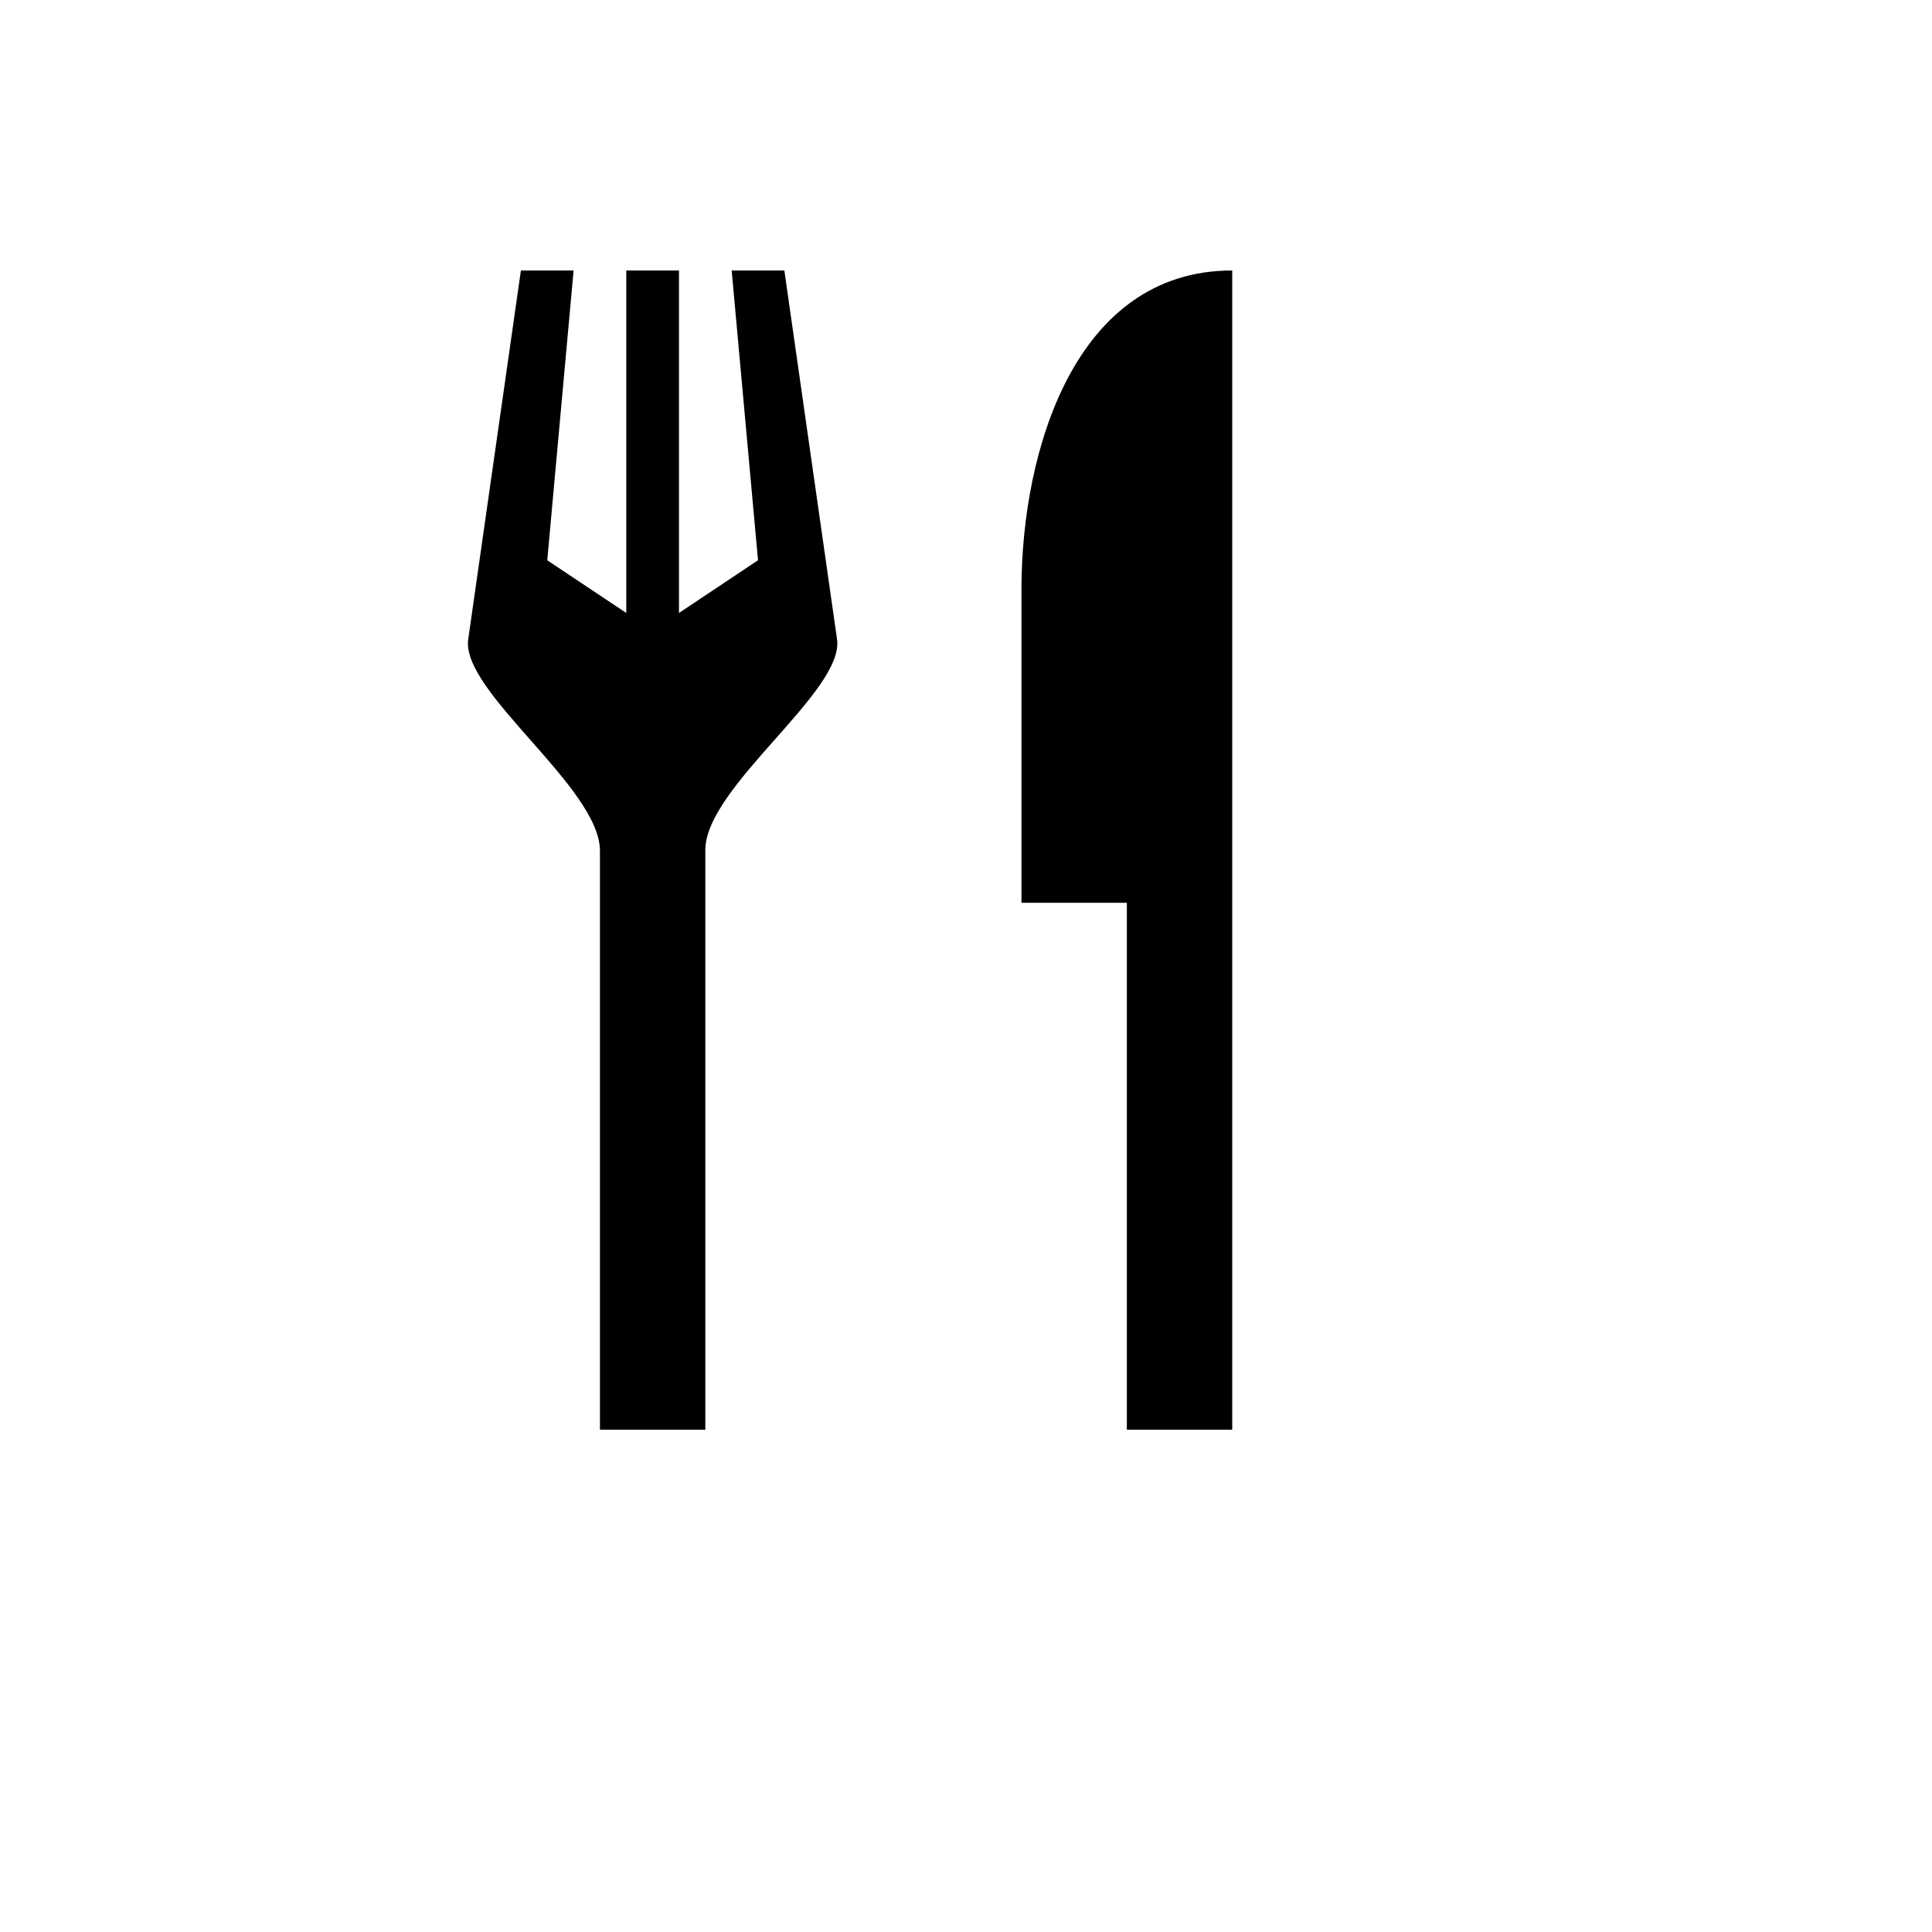
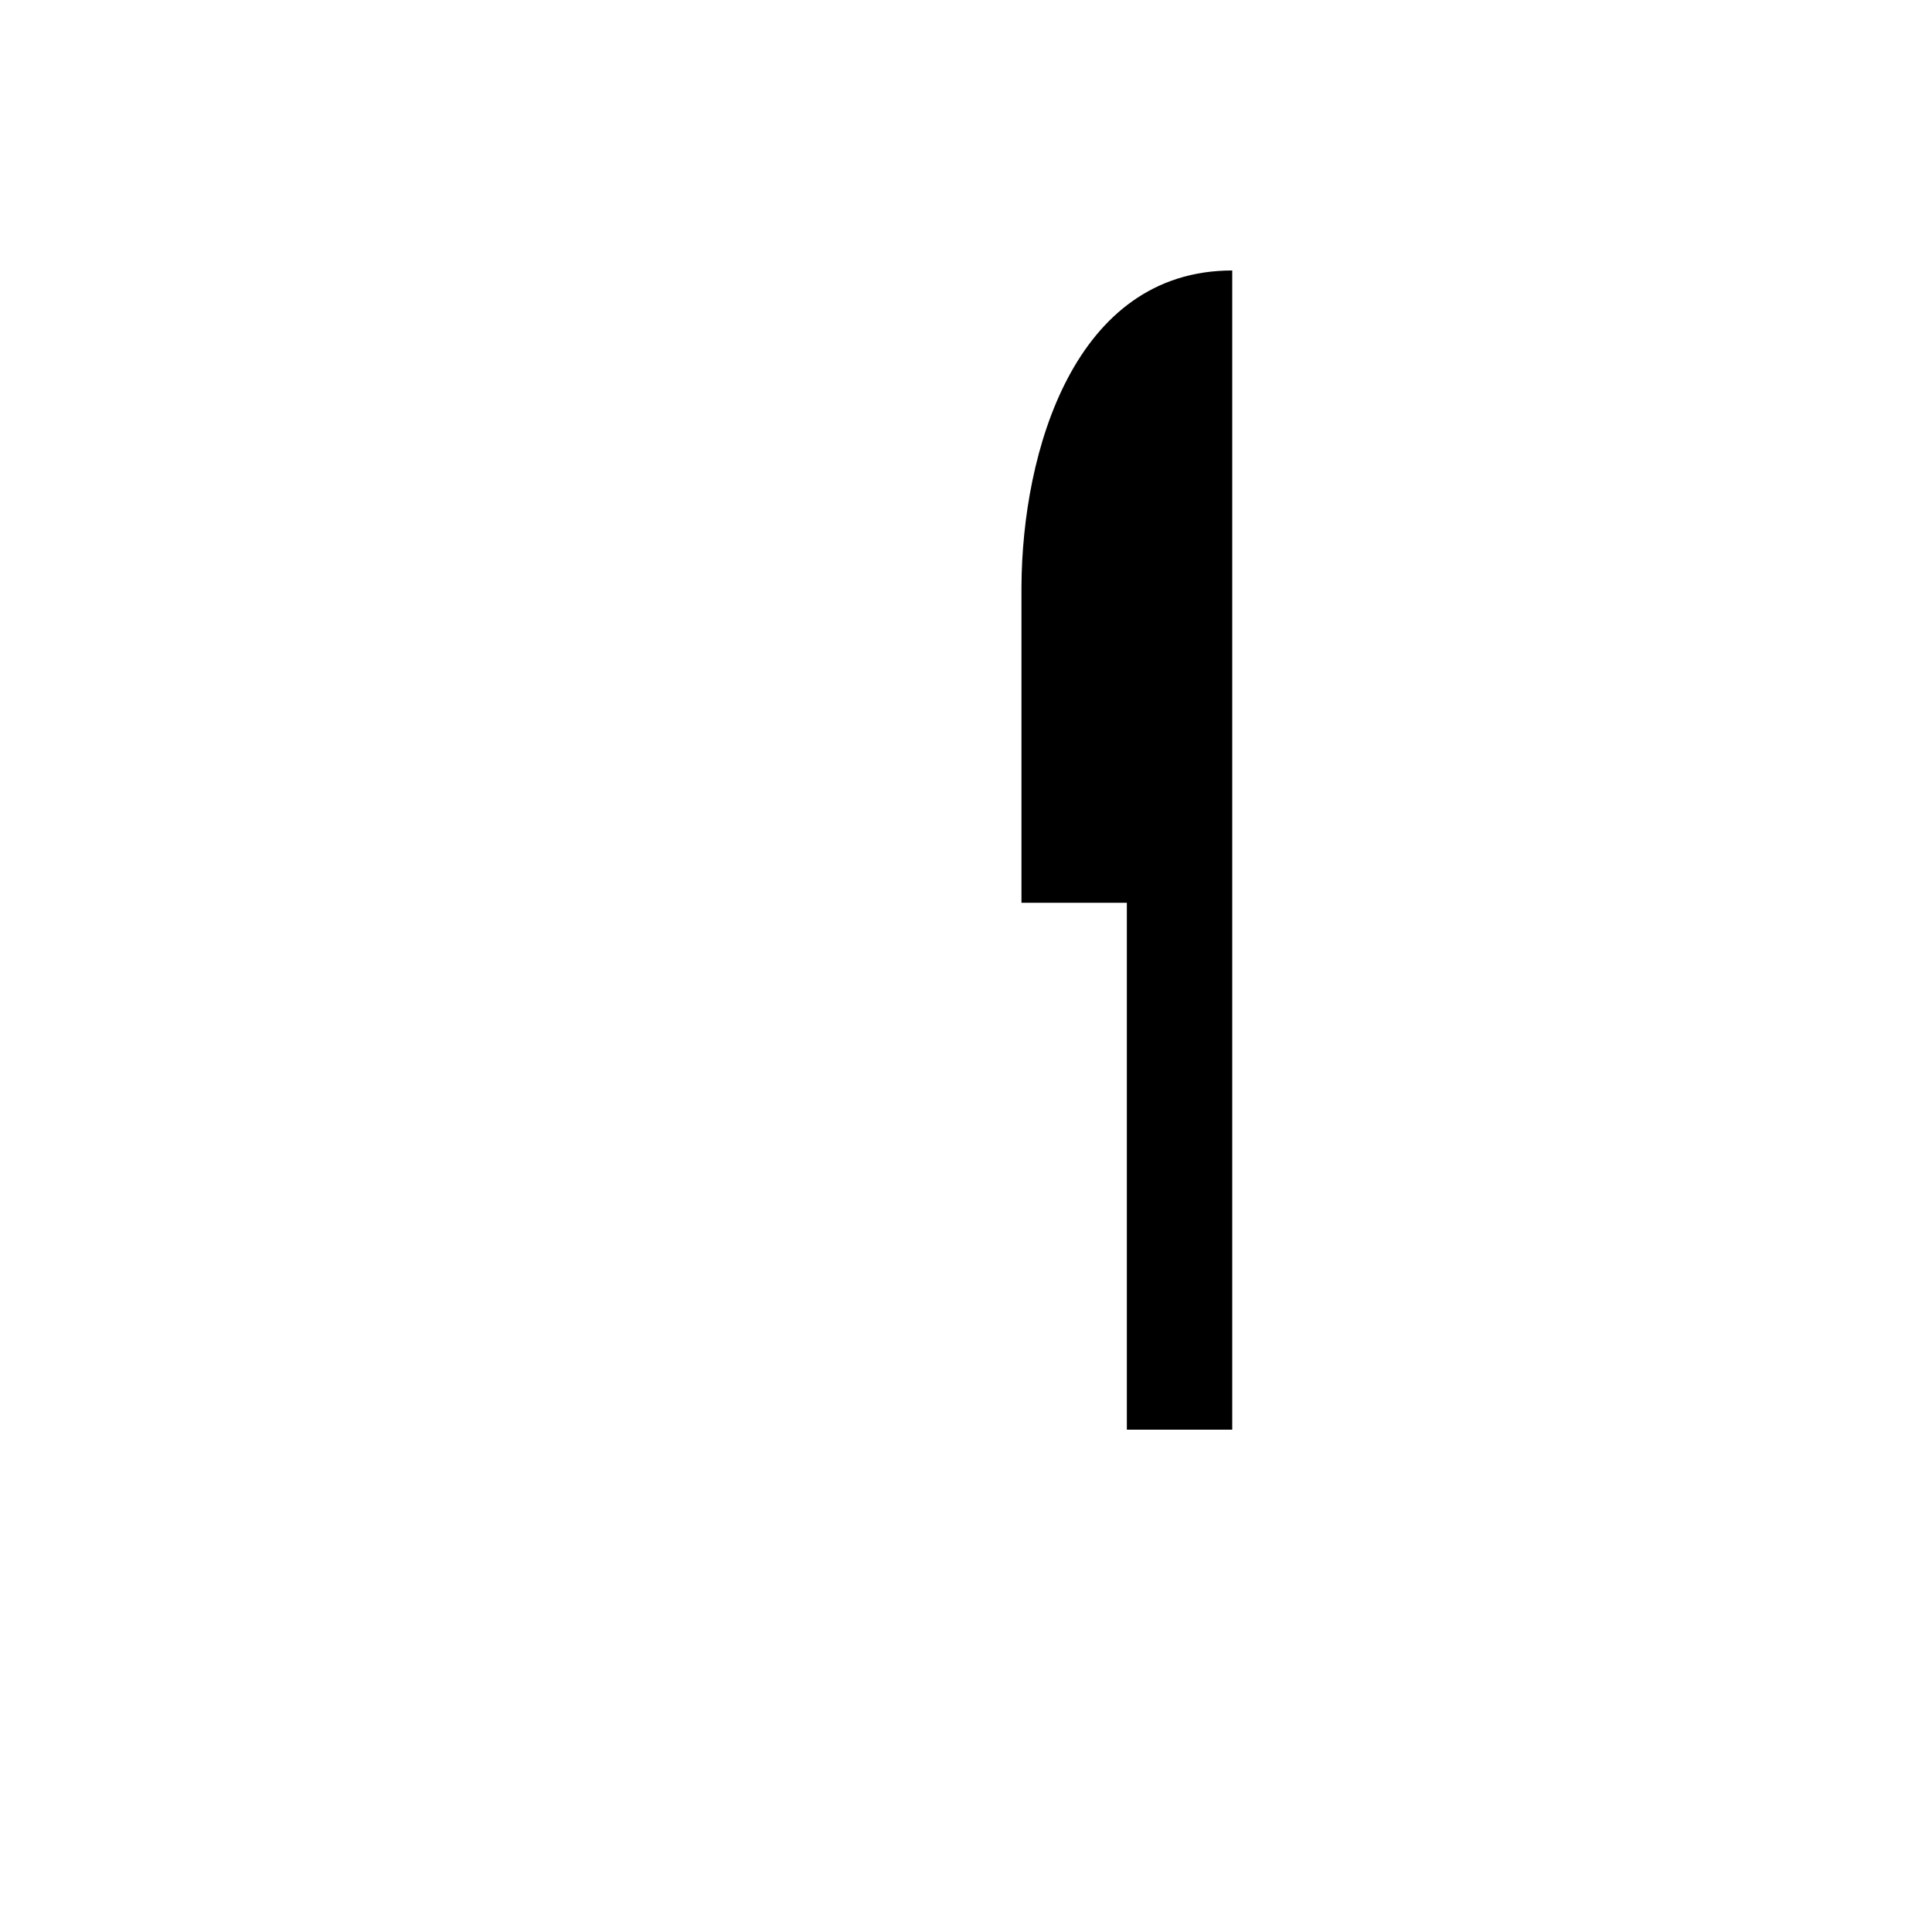
<svg xmlns="http://www.w3.org/2000/svg" version="1.1" width="100%" height="100%" id="svgWorkerArea" viewBox="-25 -25 625 625" style="background: white;">
  <defs id="defsdoc">
    <pattern id="patternBool" x="0" y="0" width="10" height="10" patternUnits="userSpaceOnUse" patternTransform="rotate(35)">
-       <circle cx="5" cy="5" r="4" style="stroke: none;fill: #ff000070;" />
-     </pattern>
+       </pattern>
  </defs>
  <g id="fileImp-779176793" class="cosito">
-     <path id="pathImp-56146159" class="grouped" d="M143.512 62.5C143.512 62.5 126.467 181.818 126.467 181.818 124.08 198.693 168.739 229.546 169.08 250 169.08 250 169.08 437.5 169.08 437.5 169.08 437.5 203.171 437.5 203.171 437.5 203.171 437.5 203.171 250 203.171 250 203.171 229.546 248.171 198.693 245.785 181.818 245.785 181.818 228.739 62.5 228.739 62.5 228.739 62.5 211.694 62.5 211.694 62.5 211.694 62.5 220.217 156.25 220.217 156.25 220.217 156.25 194.648 173.295 194.648 173.295 194.648 173.295 194.648 62.5 194.648 62.5 194.648 62.5 177.603 62.5 177.603 62.5 177.603 62.5 177.603 173.295 177.603 173.295 177.603 173.295 152.035 156.25 152.035 156.25 152.035 156.25 160.558 62.5 160.558 62.5 160.558 62.5 143.512 62.5 143.512 62.5 143.512 62.5 143.512 62.5 143.512 62.5M373.626 62.5C322.489 62.5 305.648 121.273 305.444 164.773 305.444 164.773 305.444 267.045 305.444 267.045 305.444 267.045 339.535 267.045 339.535 267.045 339.535 267.045 339.535 437.5 339.535 437.5 339.535 437.5 373.626 437.5 373.626 437.5 373.626 437.5 373.626 62.5 373.626 62.5 373.626 62.5 373.626 62.5 373.626 62.5" />
+     <path id="pathImp-56146159" class="grouped" d="M143.512 62.5M373.626 62.5C322.489 62.5 305.648 121.273 305.444 164.773 305.444 164.773 305.444 267.045 305.444 267.045 305.444 267.045 339.535 267.045 339.535 267.045 339.535 267.045 339.535 437.5 339.535 437.5 339.535 437.5 373.626 437.5 373.626 437.5 373.626 437.5 373.626 62.5 373.626 62.5 373.626 62.5 373.626 62.5 373.626 62.5" />
  </g>
</svg>